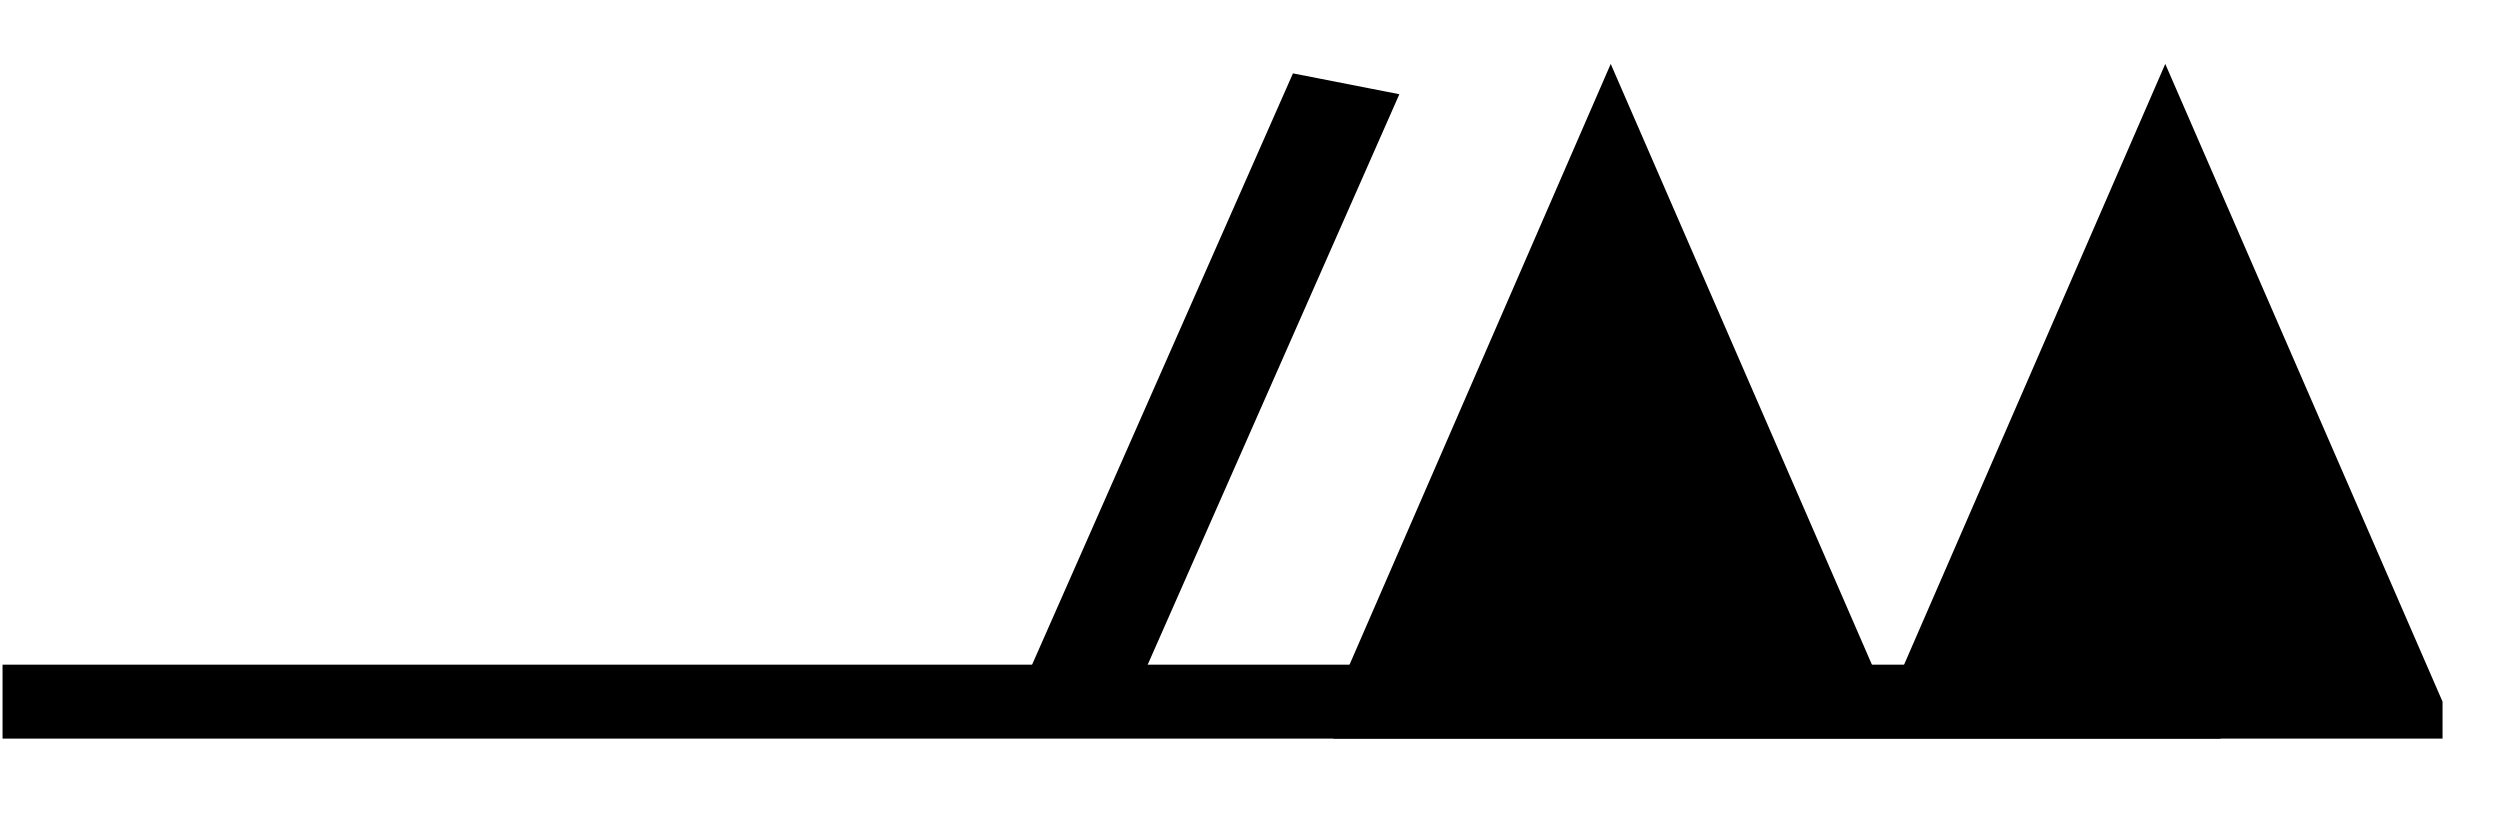
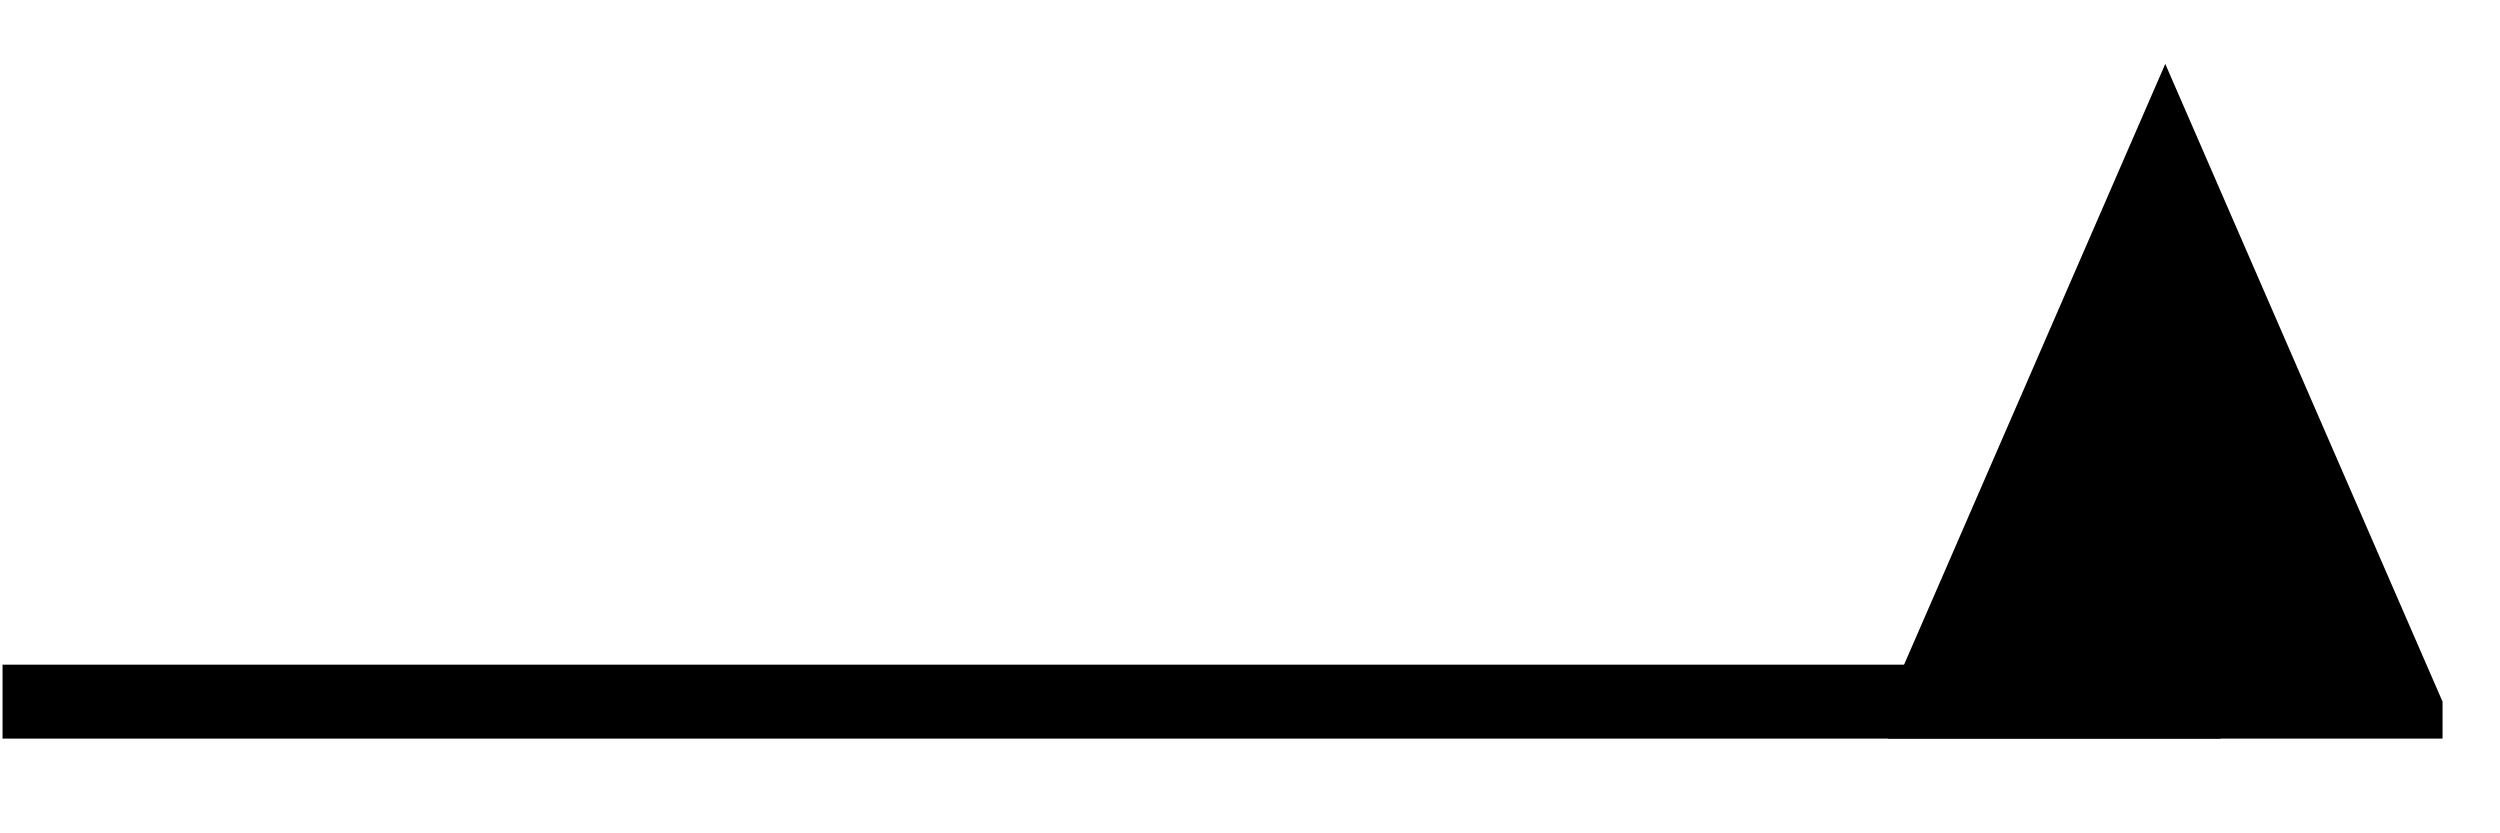
<svg xmlns="http://www.w3.org/2000/svg" version="1.1" width="165" height="55" viewBox="-48 -33 41.25 13.75" id="svg3026">
  <title>Observed wind speed: 108–112 knots</title>
  <desc>WMO international weather symbol: Observed wind speed: 108–112 knots</desc>
  <g transform="matrix(-0.915,0,0,0.61,-47.958,-21.423)" id="g2988">
    <g id="g3029" style="fill:#000000;stroke:none">
      <path d="m -44,1 0,-1 5,-17.25 5,17.25 0,1" id="path3031" />
-       <path d="m -34,1 0,-1 5,-17.25 5,17.25 0,1" id="path3033" />
    </g>
    <g id="g3035" style="fill:none;stroke:#000000;stroke-width:2">
      <path d="M 0,0 H -40" id="path3037" />
    </g>
-     <path d="m -19.229,0.288 -5,-17" id="path3065" style="fill:none;stroke:#000000;stroke-width:2" />
  </g>
</svg>